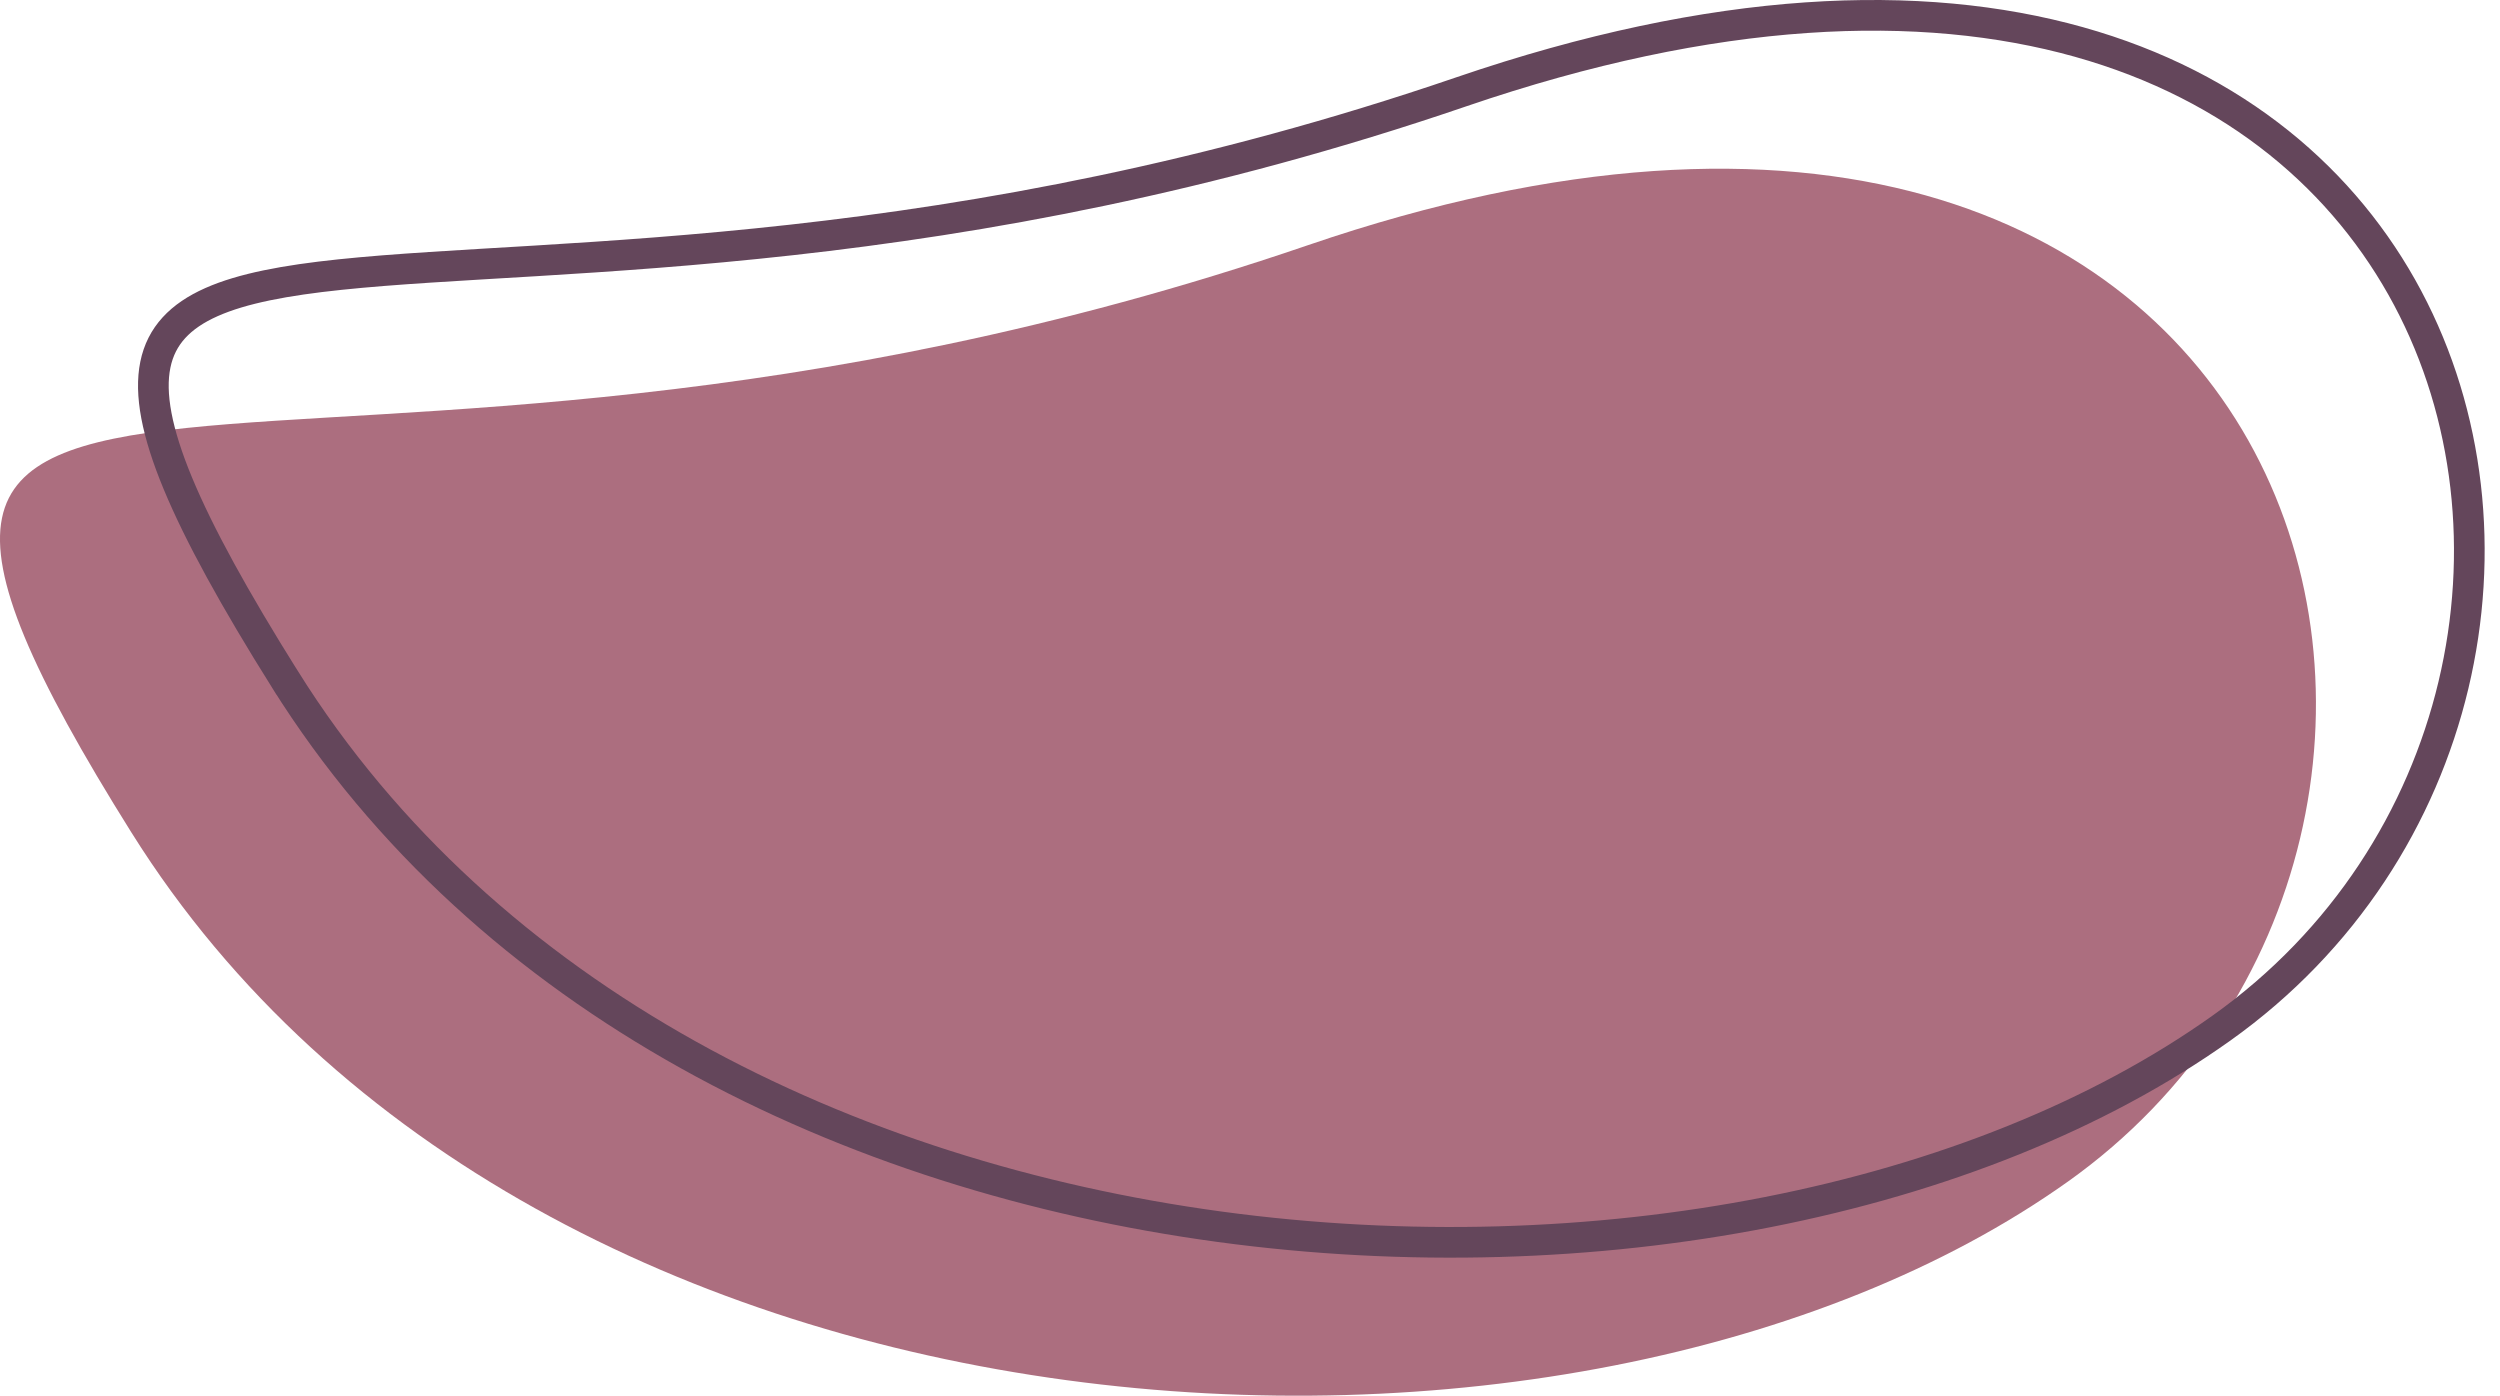
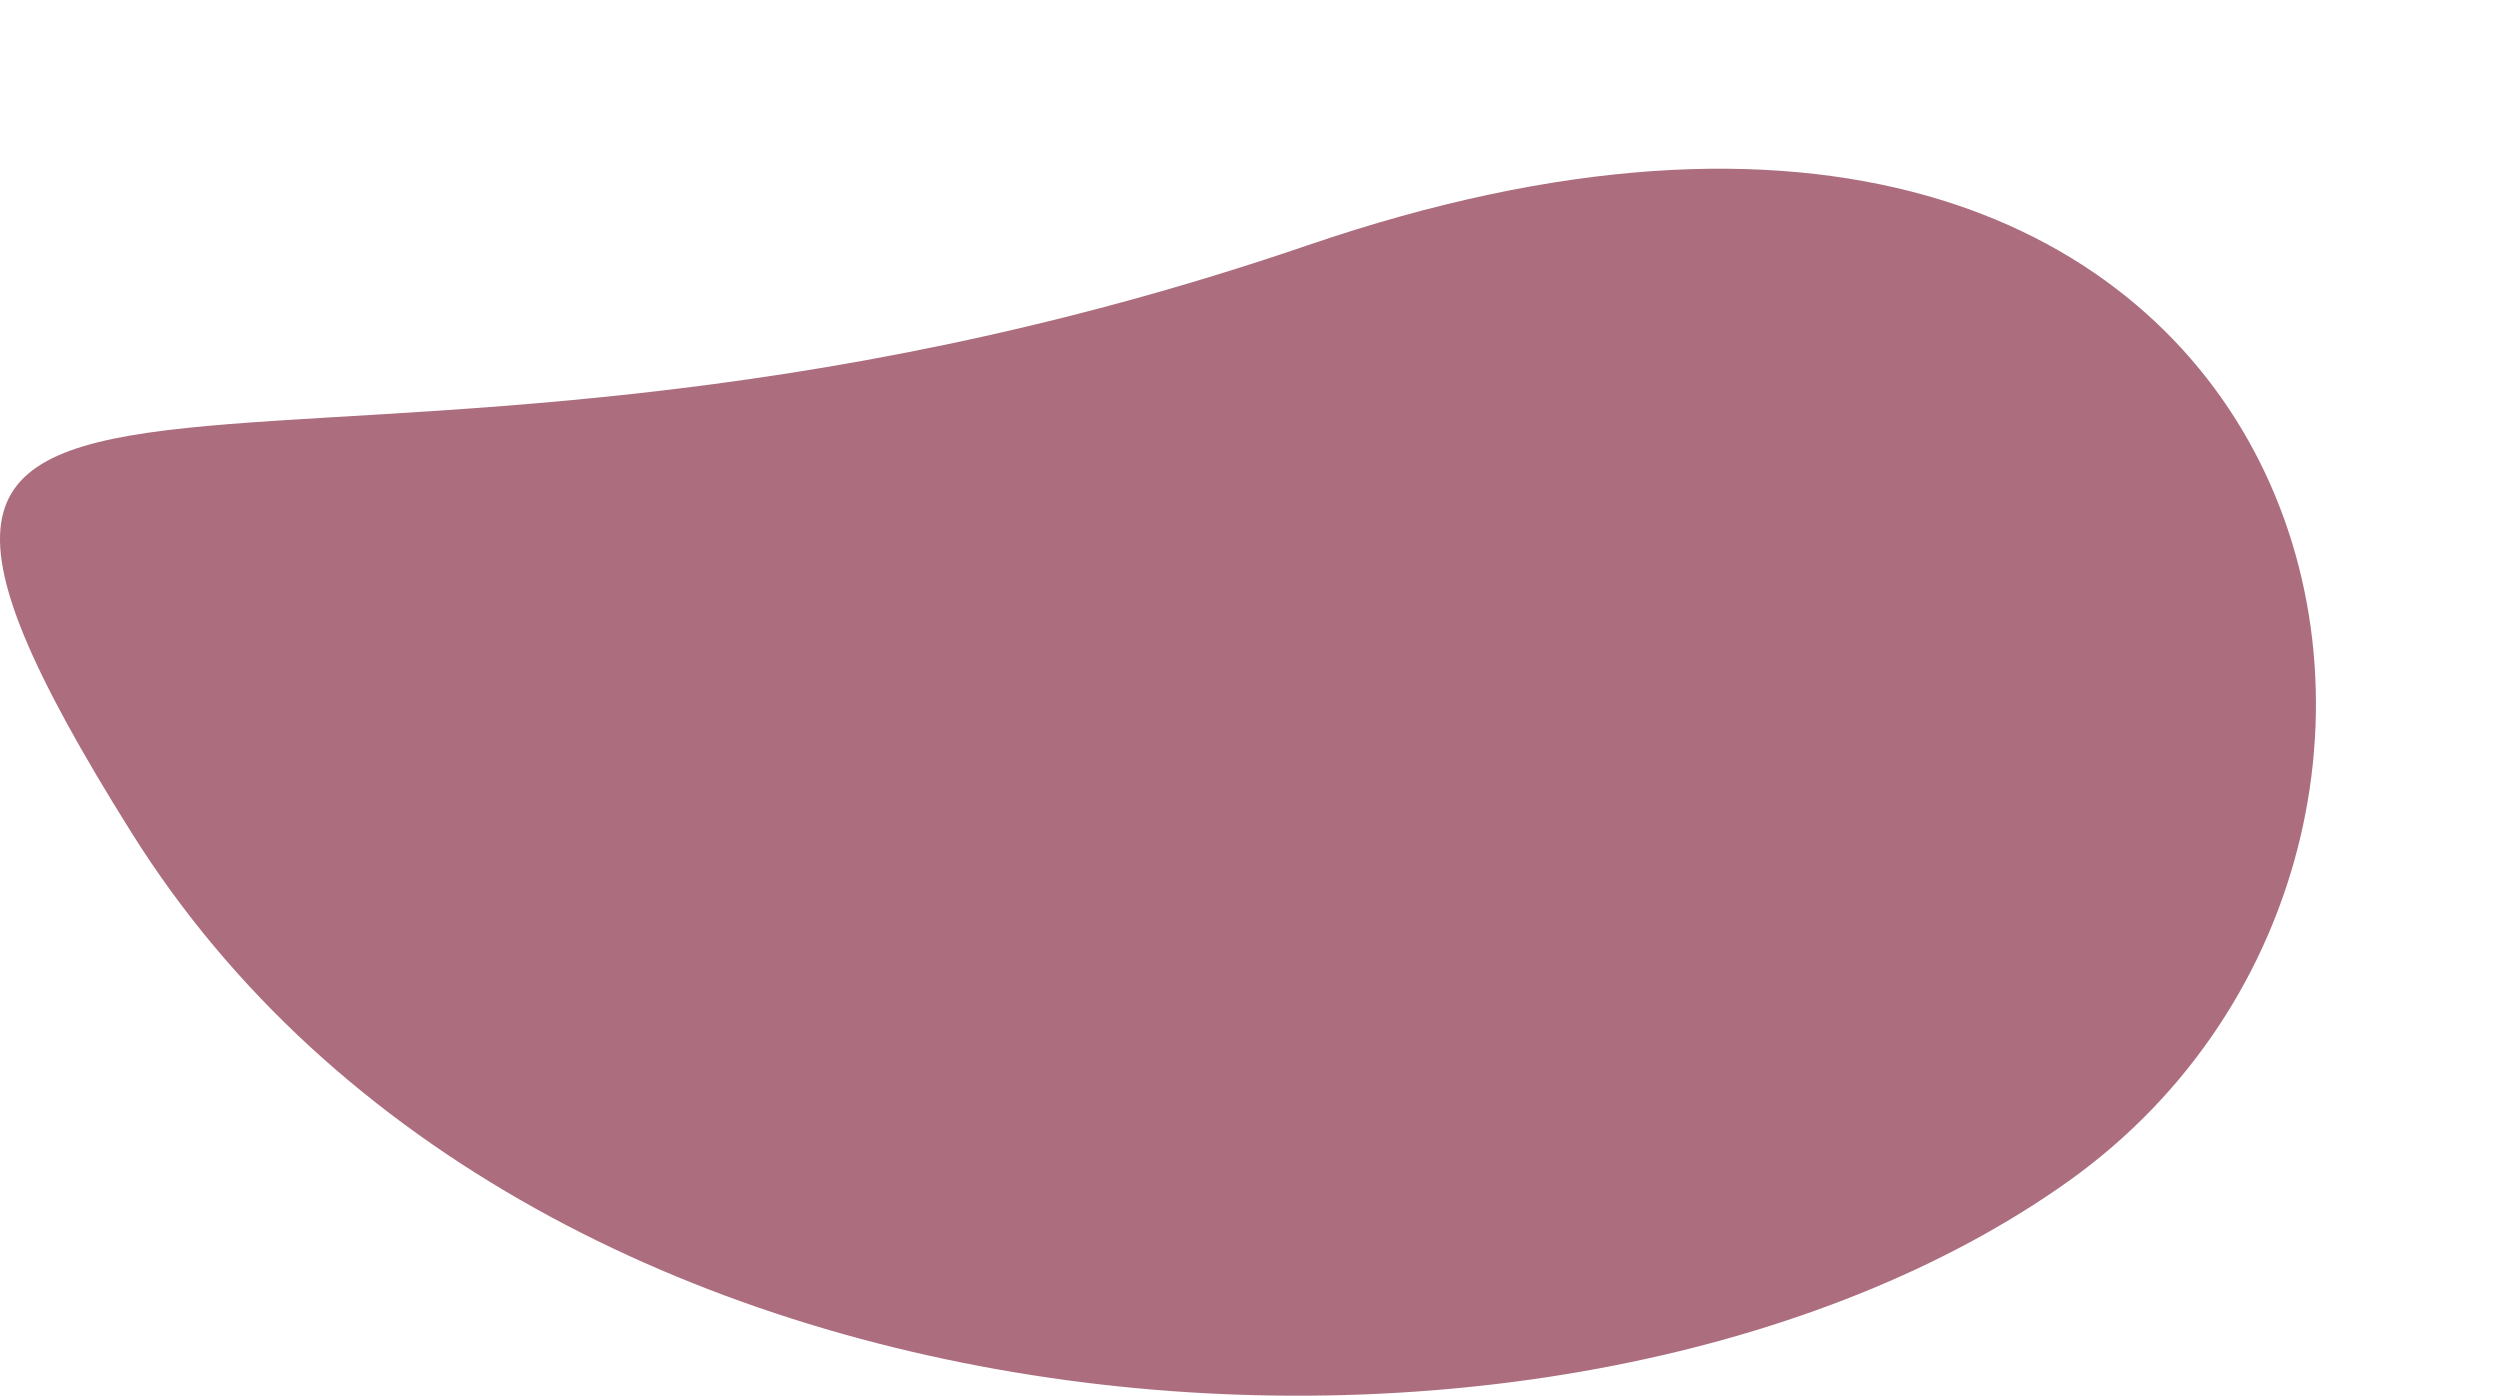
<svg xmlns="http://www.w3.org/2000/svg" width="163" height="91" viewBox="0 0 163 91">
  <g fill="none" fill-rule="evenodd">
    <g>
      <g>
        <g>
          <path fill="#AC6E7F" d="M8.581 53.297c26.316 42.016 94.158 45.58 126.255 22.737C166.933 53.19 151.64-7.723 85.274 14.987 18.907 37.698-17.734 11.282 8.58 53.297z" transform="translate(-1062, -7693) translate(60, 7503.766) translate(1002, 190.234)" />
-           <path stroke="#64465B" stroke-width="2" d="M18.581 43.297c26.316 42.016 94.158 45.58 126.255 22.737C176.933 43.19 161.64-17.723 95.274 4.987 28.907 27.698-7.734 1.282 18.58 43.297z" transform="translate(-1062, -7693) translate(60, 7503.766) translate(1002, 190.234)" />
        </g>
      </g>
    </g>
  </g>
</svg>